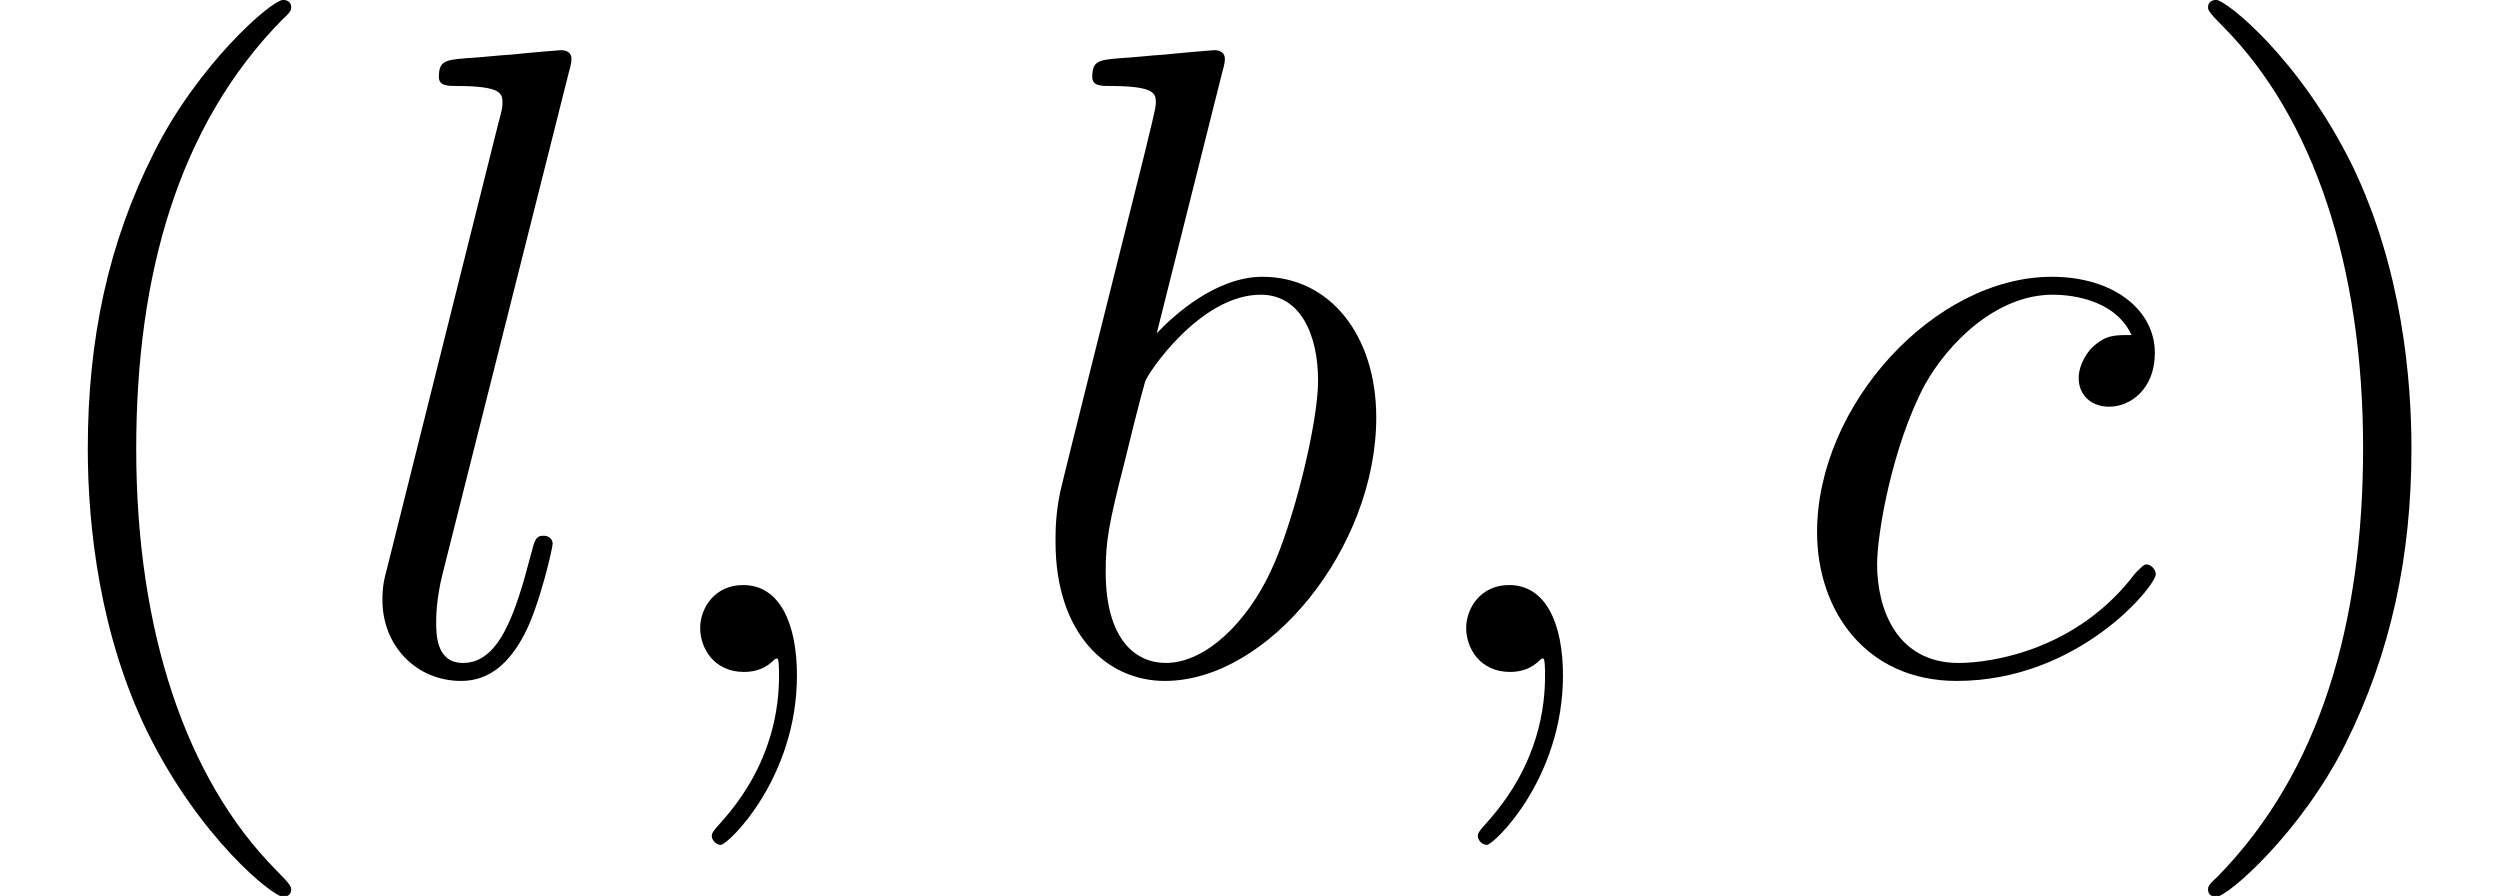
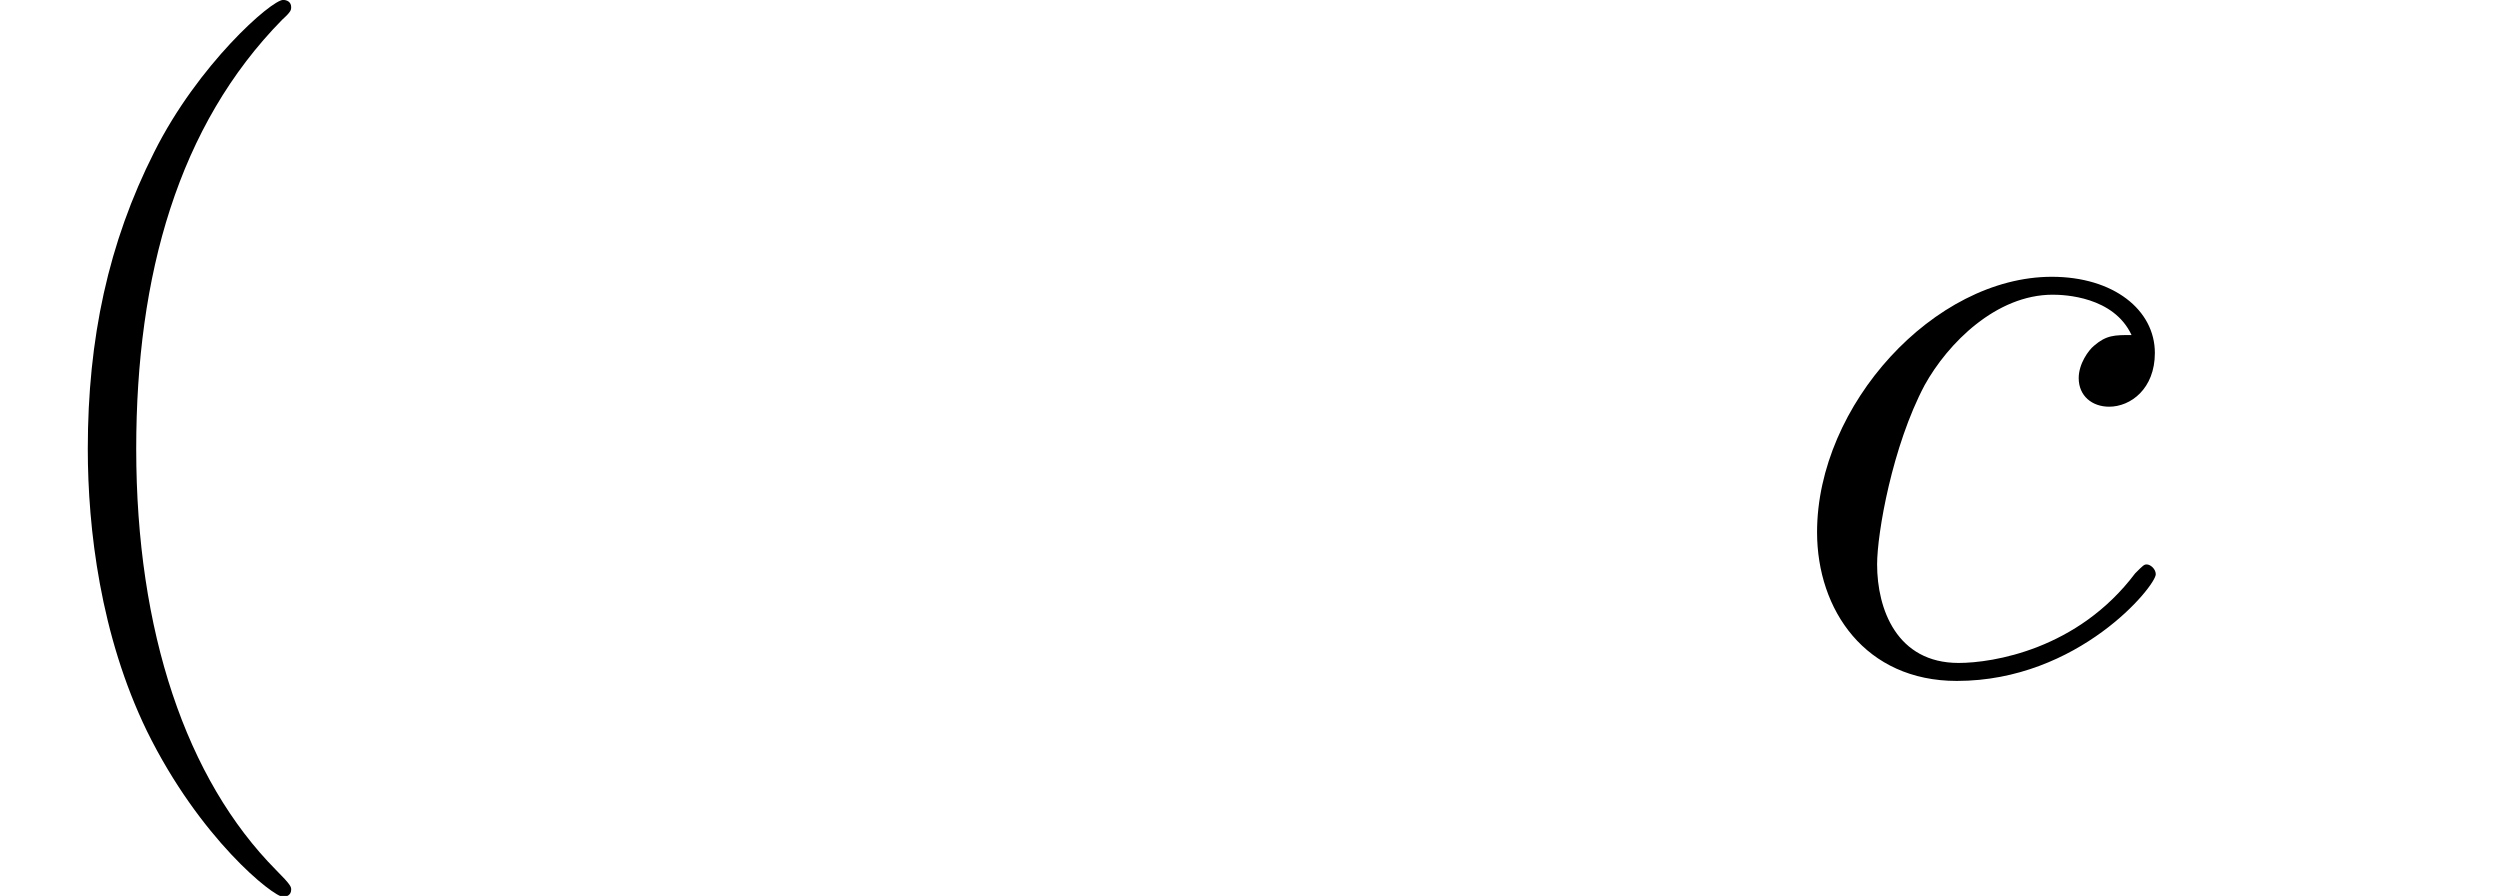
<svg xmlns="http://www.w3.org/2000/svg" xmlns:xlink="http://www.w3.org/1999/xlink" version="1.1" width="36.138pt" height="12.951pt" viewBox="56.413 56.04 36.138 12.951">
  <defs>
-     <path id="g0-59" d="M2.526 .052C2.526-.699 2.279-1.256 1.748-1.256C1.334-1.256 1.127-.92 1.127-.635S1.321 0 1.761 0C1.93 0 2.072-.052 2.189-.168C2.215-.194 2.228-.194 2.241-.194C2.267-.194 2.267-.013 2.267 .052C2.267 .479 2.189 1.321 1.438 2.163C1.295 2.318 1.295 2.344 1.295 2.37C1.295 2.435 1.36 2.5 1.425 2.5C1.528 2.5 2.526 1.541 2.526 .052Z" />
-     <path id="g0-98" d="M2.992-8.665C3.005-8.716 3.031-8.794 3.031-8.859C3.031-8.988 2.901-8.988 2.875-8.988C2.862-8.988 2.396-8.949 2.163-8.924C1.943-8.911 1.748-8.885 1.515-8.872C1.204-8.846 1.114-8.833 1.114-8.6C1.114-8.47 1.243-8.47 1.373-8.47C2.033-8.47 2.033-8.354 2.033-8.224C2.033-8.133 1.93-7.758 1.878-7.525L1.567-6.281C1.438-5.763 .699-2.823 .648-2.59C.583-2.267 .583-2.046 .583-1.878C.583-.557 1.321 .13 2.163 .13C3.665 .13 5.219-1.8 5.219-3.678C5.219-4.87 4.546-5.712 3.575-5.712C2.901-5.712 2.292-5.155 2.046-4.896L2.992-8.665ZM2.176-.13C1.761-.13 1.308-.44 1.308-1.451C1.308-1.878 1.347-2.124 1.58-3.031C1.619-3.199 1.826-4.028 1.878-4.196C1.904-4.3 2.668-5.453 3.549-5.453C4.119-5.453 4.378-4.883 4.378-4.209C4.378-3.588 4.015-2.124 3.691-1.451C3.367-.751 2.772-.13 2.176-.13Z" />
    <path id="g0-99" d="M5.064-4.87C4.818-4.87 4.701-4.87 4.52-4.714C4.442-4.65 4.3-4.455 4.3-4.248C4.3-3.989 4.494-3.834 4.74-3.834C5.051-3.834 5.401-4.093 5.401-4.611C5.401-5.232 4.805-5.712 3.911-5.712C2.215-5.712 .518-3.86 .518-2.02C.518-.894 1.217 .13 2.538 .13C4.3 .13 5.414-1.243 5.414-1.412C5.414-1.489 5.336-1.554 5.284-1.554C5.245-1.554 5.232-1.541 5.116-1.425C4.287-.324 3.057-.13 2.564-.13C1.671-.13 1.386-.907 1.386-1.554C1.386-2.007 1.606-3.264 2.072-4.144C2.409-4.753 3.108-5.453 3.924-5.453C4.093-5.453 4.805-5.427 5.064-4.87Z" />
-     <path id="g0-108" d="M3.29-8.665C3.303-8.716 3.329-8.794 3.329-8.859C3.329-8.988 3.199-8.988 3.173-8.988C3.16-8.988 2.694-8.949 2.461-8.924C2.241-8.911 2.046-8.885 1.813-8.872C1.502-8.846 1.412-8.833 1.412-8.6C1.412-8.47 1.541-8.47 1.671-8.47C2.331-8.47 2.331-8.354 2.331-8.224C2.331-8.172 2.331-8.146 2.267-7.913L.661-1.489C.622-1.347 .596-1.243 .596-1.036C.596-.389 1.075 .13 1.735 .13C2.163 .13 2.448-.155 2.655-.557C2.875-.984 3.057-1.8 3.057-1.852C3.057-1.917 3.005-1.969 2.927-1.969C2.81-1.969 2.798-1.904 2.746-1.71C2.513-.816 2.279-.13 1.761-.13C1.373-.13 1.373-.544 1.373-.725C1.373-.777 1.373-1.049 1.464-1.412L3.29-8.665Z" />
    <path id="g1-40" d="M4.209 3.147C4.209 3.108 4.209 3.082 3.989 2.862C2.694 1.554 1.969-.583 1.969-3.225C1.969-5.737 2.577-7.9 4.08-9.429C4.209-9.545 4.209-9.571 4.209-9.61C4.209-9.688 4.144-9.714 4.093-9.714C3.924-9.714 2.862-8.781 2.228-7.512C1.567-6.204 1.269-4.818 1.269-3.225C1.269-2.072 1.451-.531 2.124 .855C2.888 2.409 3.95 3.251 4.093 3.251C4.144 3.251 4.209 3.225 4.209 3.147Z" />
-     <path id="g1-41" d="M3.652-3.225C3.652-4.209 3.523-5.815 2.798-7.318C2.033-8.872 .971-9.714 .829-9.714C.777-9.714 .712-9.688 .712-9.61C.712-9.571 .712-9.545 .933-9.325C2.228-8.017 2.953-5.88 2.953-3.238C2.953-.725 2.344 1.438 .842 2.966C.712 3.082 .712 3.108 .712 3.147C.712 3.225 .777 3.251 .829 3.251C.997 3.251 2.059 2.318 2.694 1.049C3.354-.272 3.652-1.671 3.652-3.225Z" />
  </defs>
  <g id="page1">
    <use x="56.413" y="65.753" xlink:href="#g1-40" />
    <use x="61.345" y="65.753" xlink:href="#g0-108" />
    <use x="65.407" y="65.753" xlink:href="#g0-59" />
    <use x="71.088" y="65.753" xlink:href="#g0-98" />
    <use x="76.48" y="65.753" xlink:href="#g0-59" />
    <use x="82.161" y="65.753" xlink:href="#g0-99" />
    <use x="87.619" y="65.753" xlink:href="#g1-41" />
  </g>
</svg>